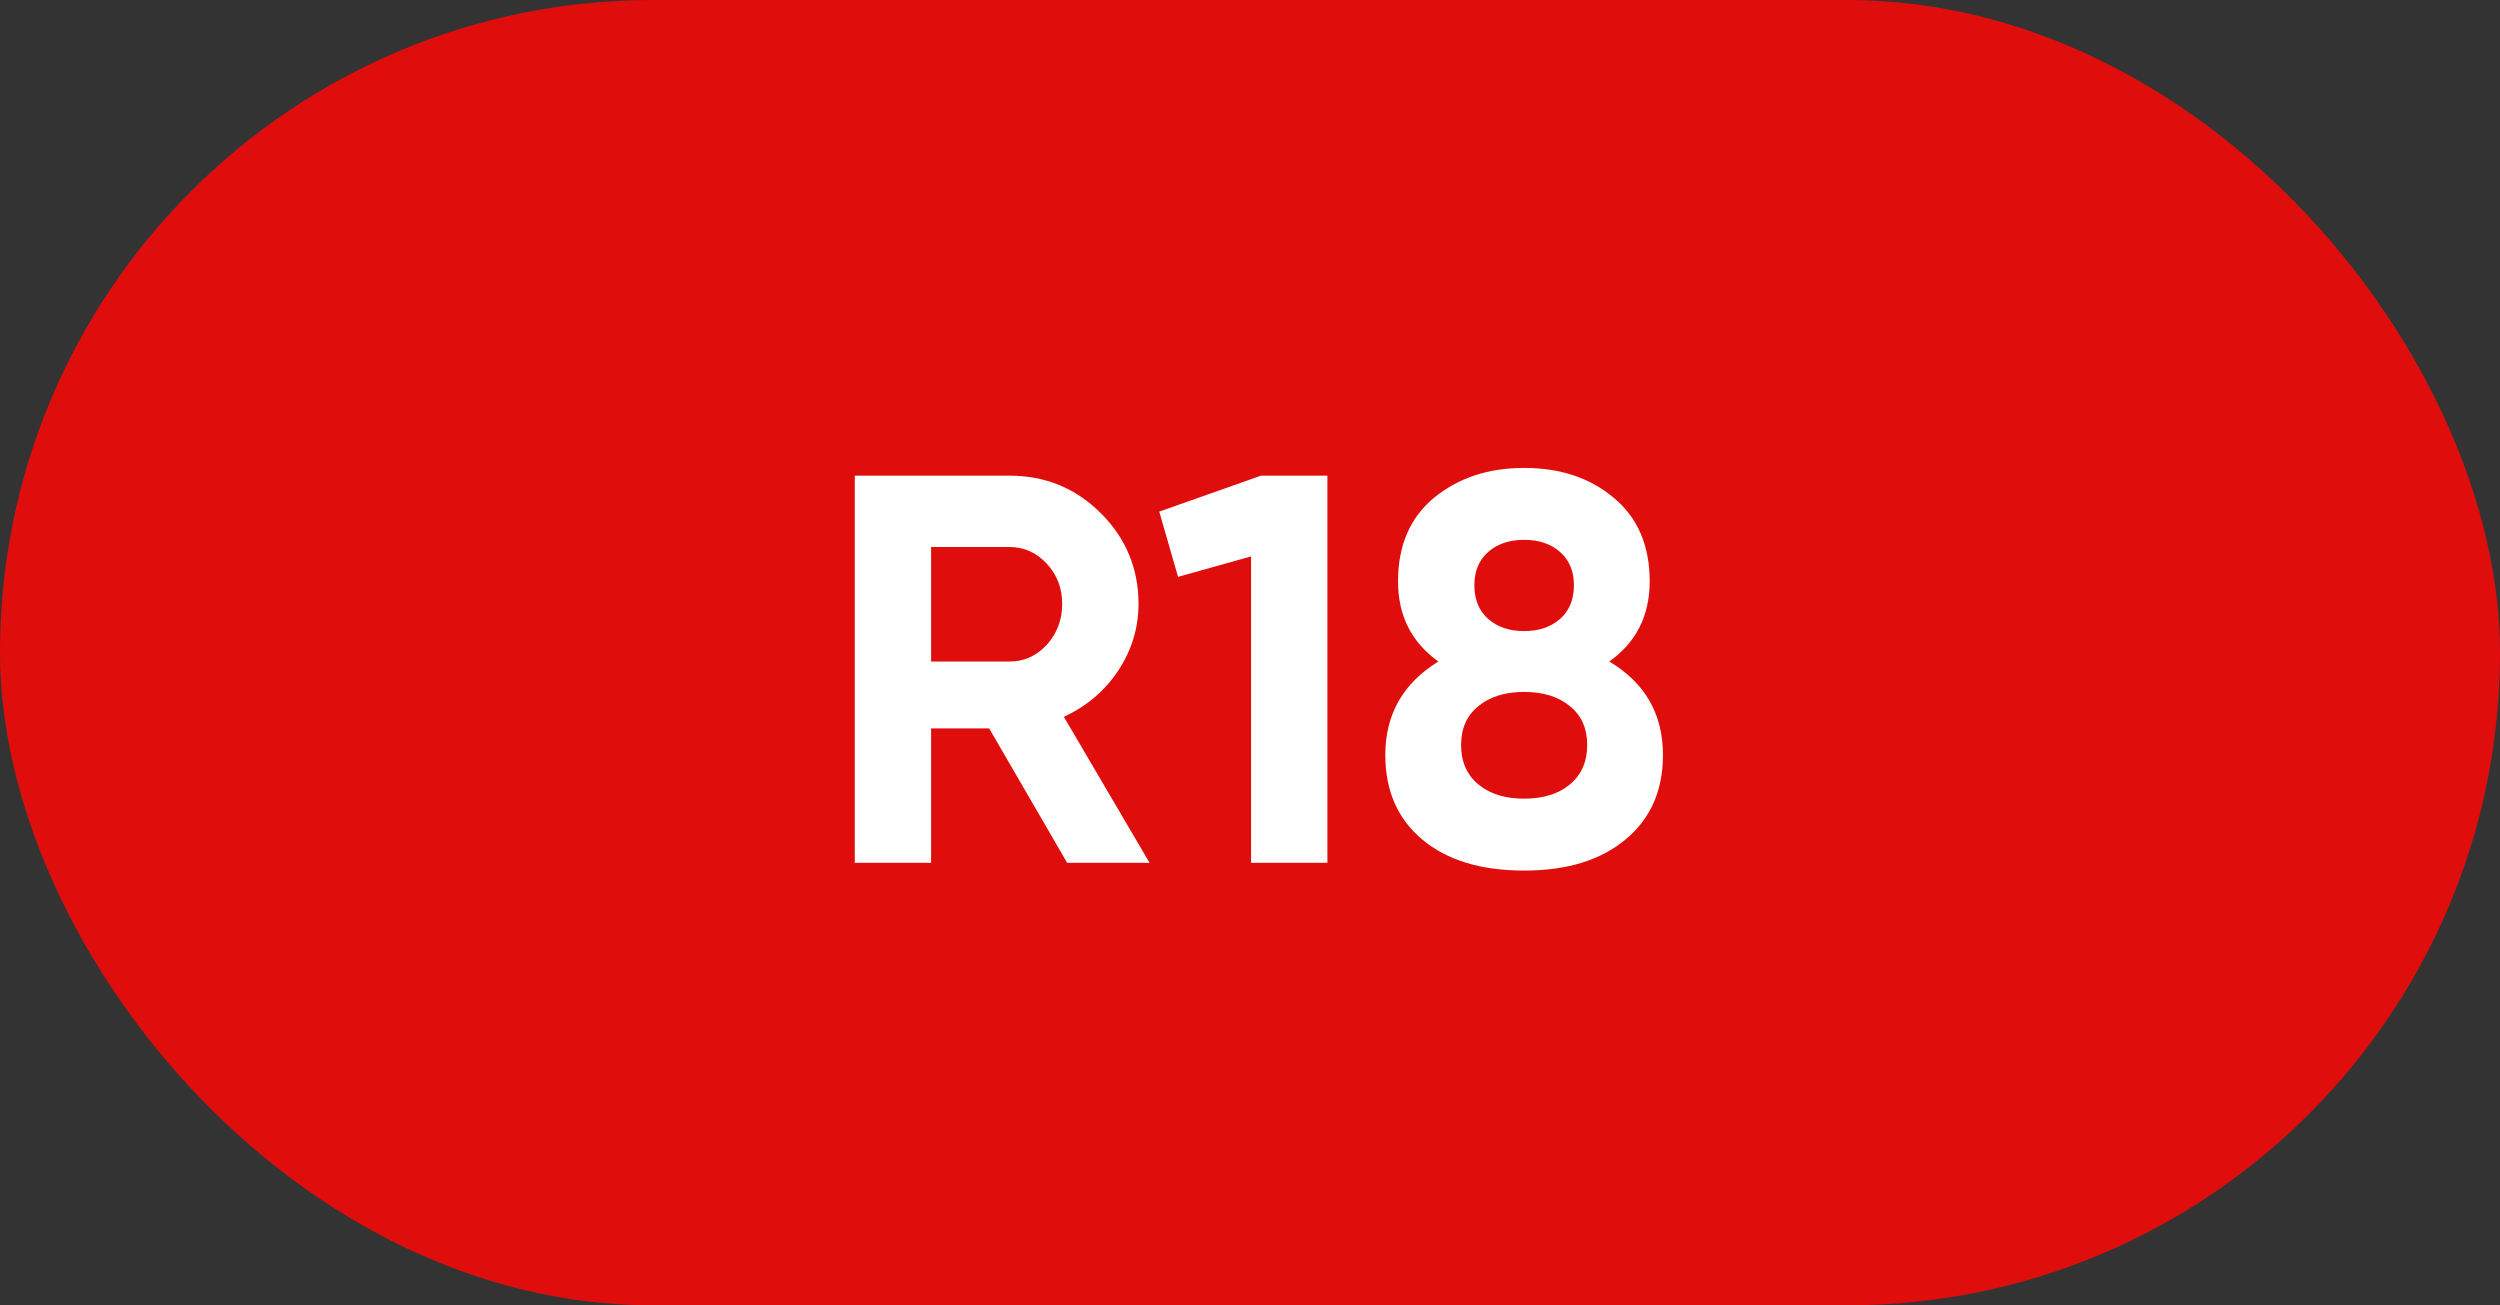
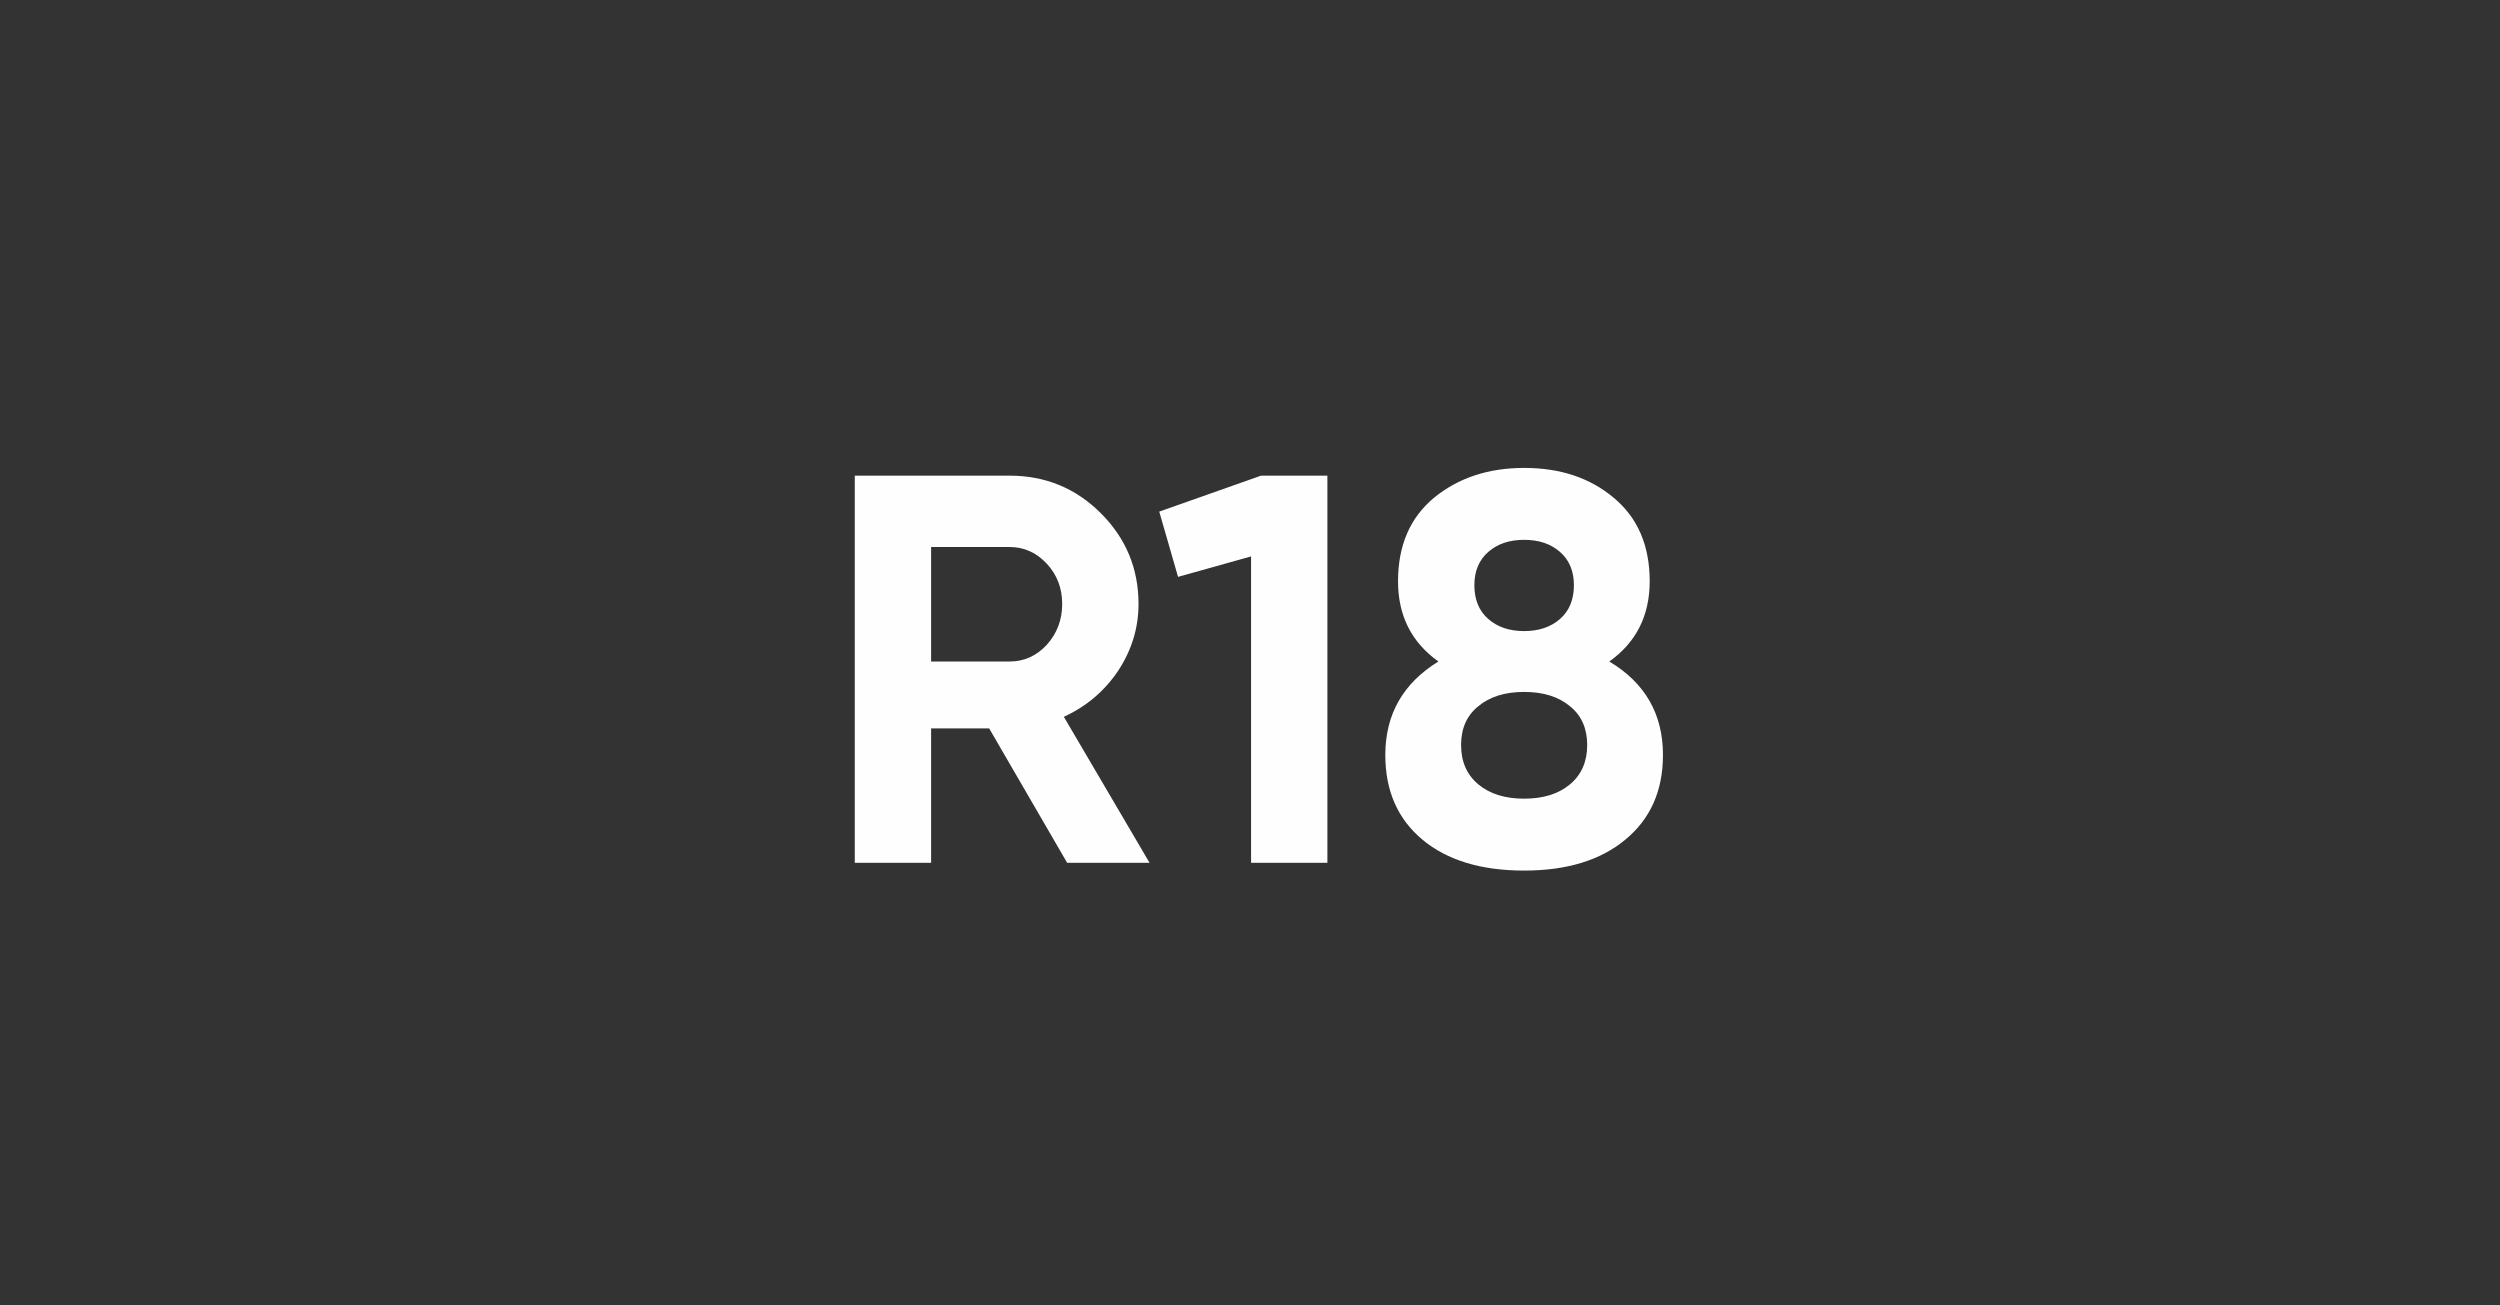
<svg xmlns="http://www.w3.org/2000/svg" width="113" height="59" viewBox="0 0 113 59" fill="none">
  <rect x="0" y="0" width="113" height="59" fill="#333333" stroke="none" />
-   <rect width="113" height="59" rx="29.5" fill="#E00D0D" />
  <path d="M51.961 39H48.236L44.711 32.925H42.086V39H38.636V21.5H45.636C47.252 21.5 48.627 22.067 49.761 23.2C50.894 24.333 51.461 25.7 51.461 27.3C51.461 28.383 51.152 29.392 50.536 30.325C49.919 31.242 49.102 31.933 48.086 32.4L51.961 39ZM45.636 24.725H42.086V29.9H45.636C46.286 29.9 46.844 29.65 47.311 29.15C47.777 28.633 48.011 28.017 48.011 27.3C48.011 26.583 47.777 25.975 47.311 25.475C46.844 24.975 46.286 24.725 45.636 24.725ZM52.398 23.125L56.998 21.5H59.998V39H56.548V25.15L53.248 26.075L52.398 23.125ZM72.741 29.9C74.358 30.867 75.166 32.275 75.166 34.125C75.166 35.742 74.599 37.017 73.466 37.95C72.349 38.883 70.824 39.35 68.891 39.35C66.941 39.35 65.408 38.883 64.291 37.95C63.174 37.017 62.616 35.742 62.616 34.125C62.616 32.292 63.416 30.883 65.016 29.9C63.799 29.033 63.191 27.825 63.191 26.275C63.191 24.658 63.733 23.4 64.816 22.5C65.916 21.6 67.274 21.15 68.891 21.15C70.524 21.15 71.874 21.6 72.941 22.5C74.024 23.4 74.566 24.658 74.566 26.275C74.566 27.825 73.958 29.033 72.741 29.9ZM71.141 26.45C71.141 25.817 70.933 25.317 70.516 24.95C70.099 24.583 69.558 24.4 68.891 24.4C68.224 24.4 67.683 24.583 67.266 24.95C66.849 25.317 66.641 25.817 66.641 26.45C66.641 27.1 66.849 27.608 67.266 27.975C67.683 28.342 68.224 28.525 68.891 28.525C69.558 28.525 70.099 28.342 70.516 27.975C70.933 27.608 71.141 27.1 71.141 26.45ZM70.966 35.45C71.483 35.017 71.741 34.425 71.741 33.675C71.741 32.925 71.483 32.342 70.966 31.925C70.449 31.492 69.758 31.275 68.891 31.275C68.024 31.275 67.333 31.492 66.816 31.925C66.299 32.342 66.041 32.925 66.041 33.675C66.041 34.425 66.299 35.017 66.816 35.45C67.333 35.883 68.024 36.1 68.891 36.1C69.758 36.1 70.449 35.883 70.966 35.45Z" fill="#FEFEFE" />
</svg>